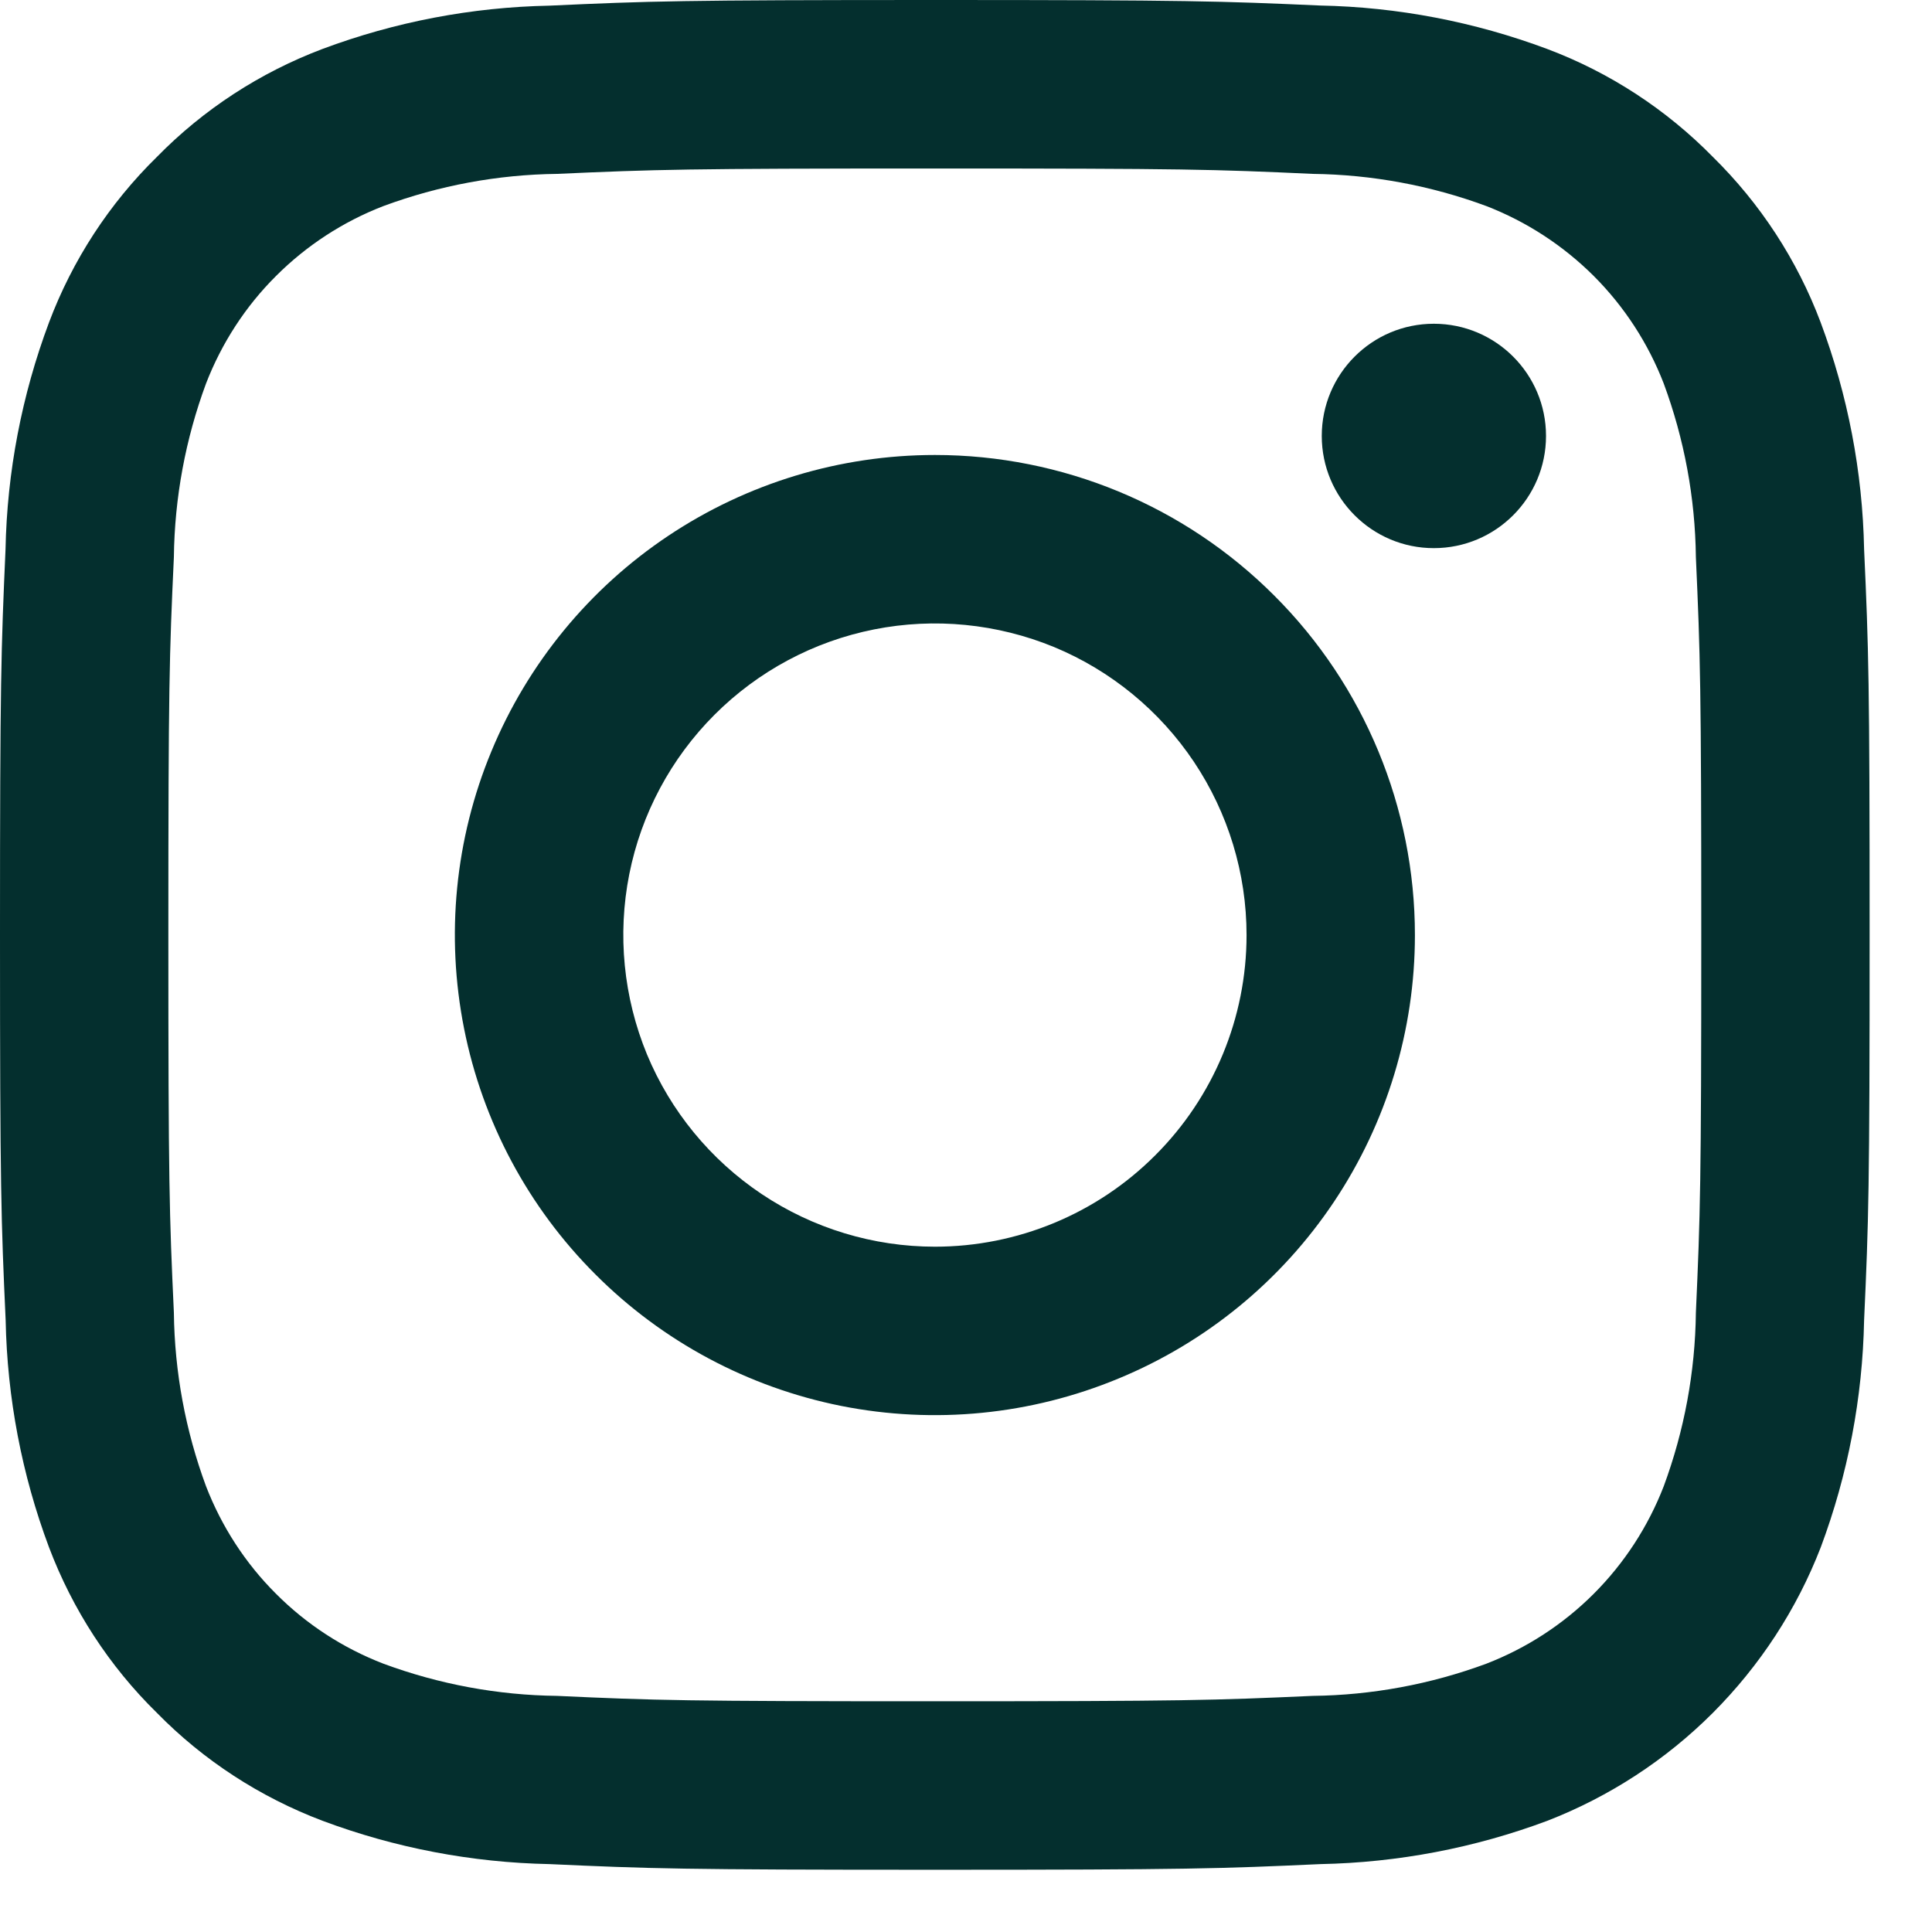
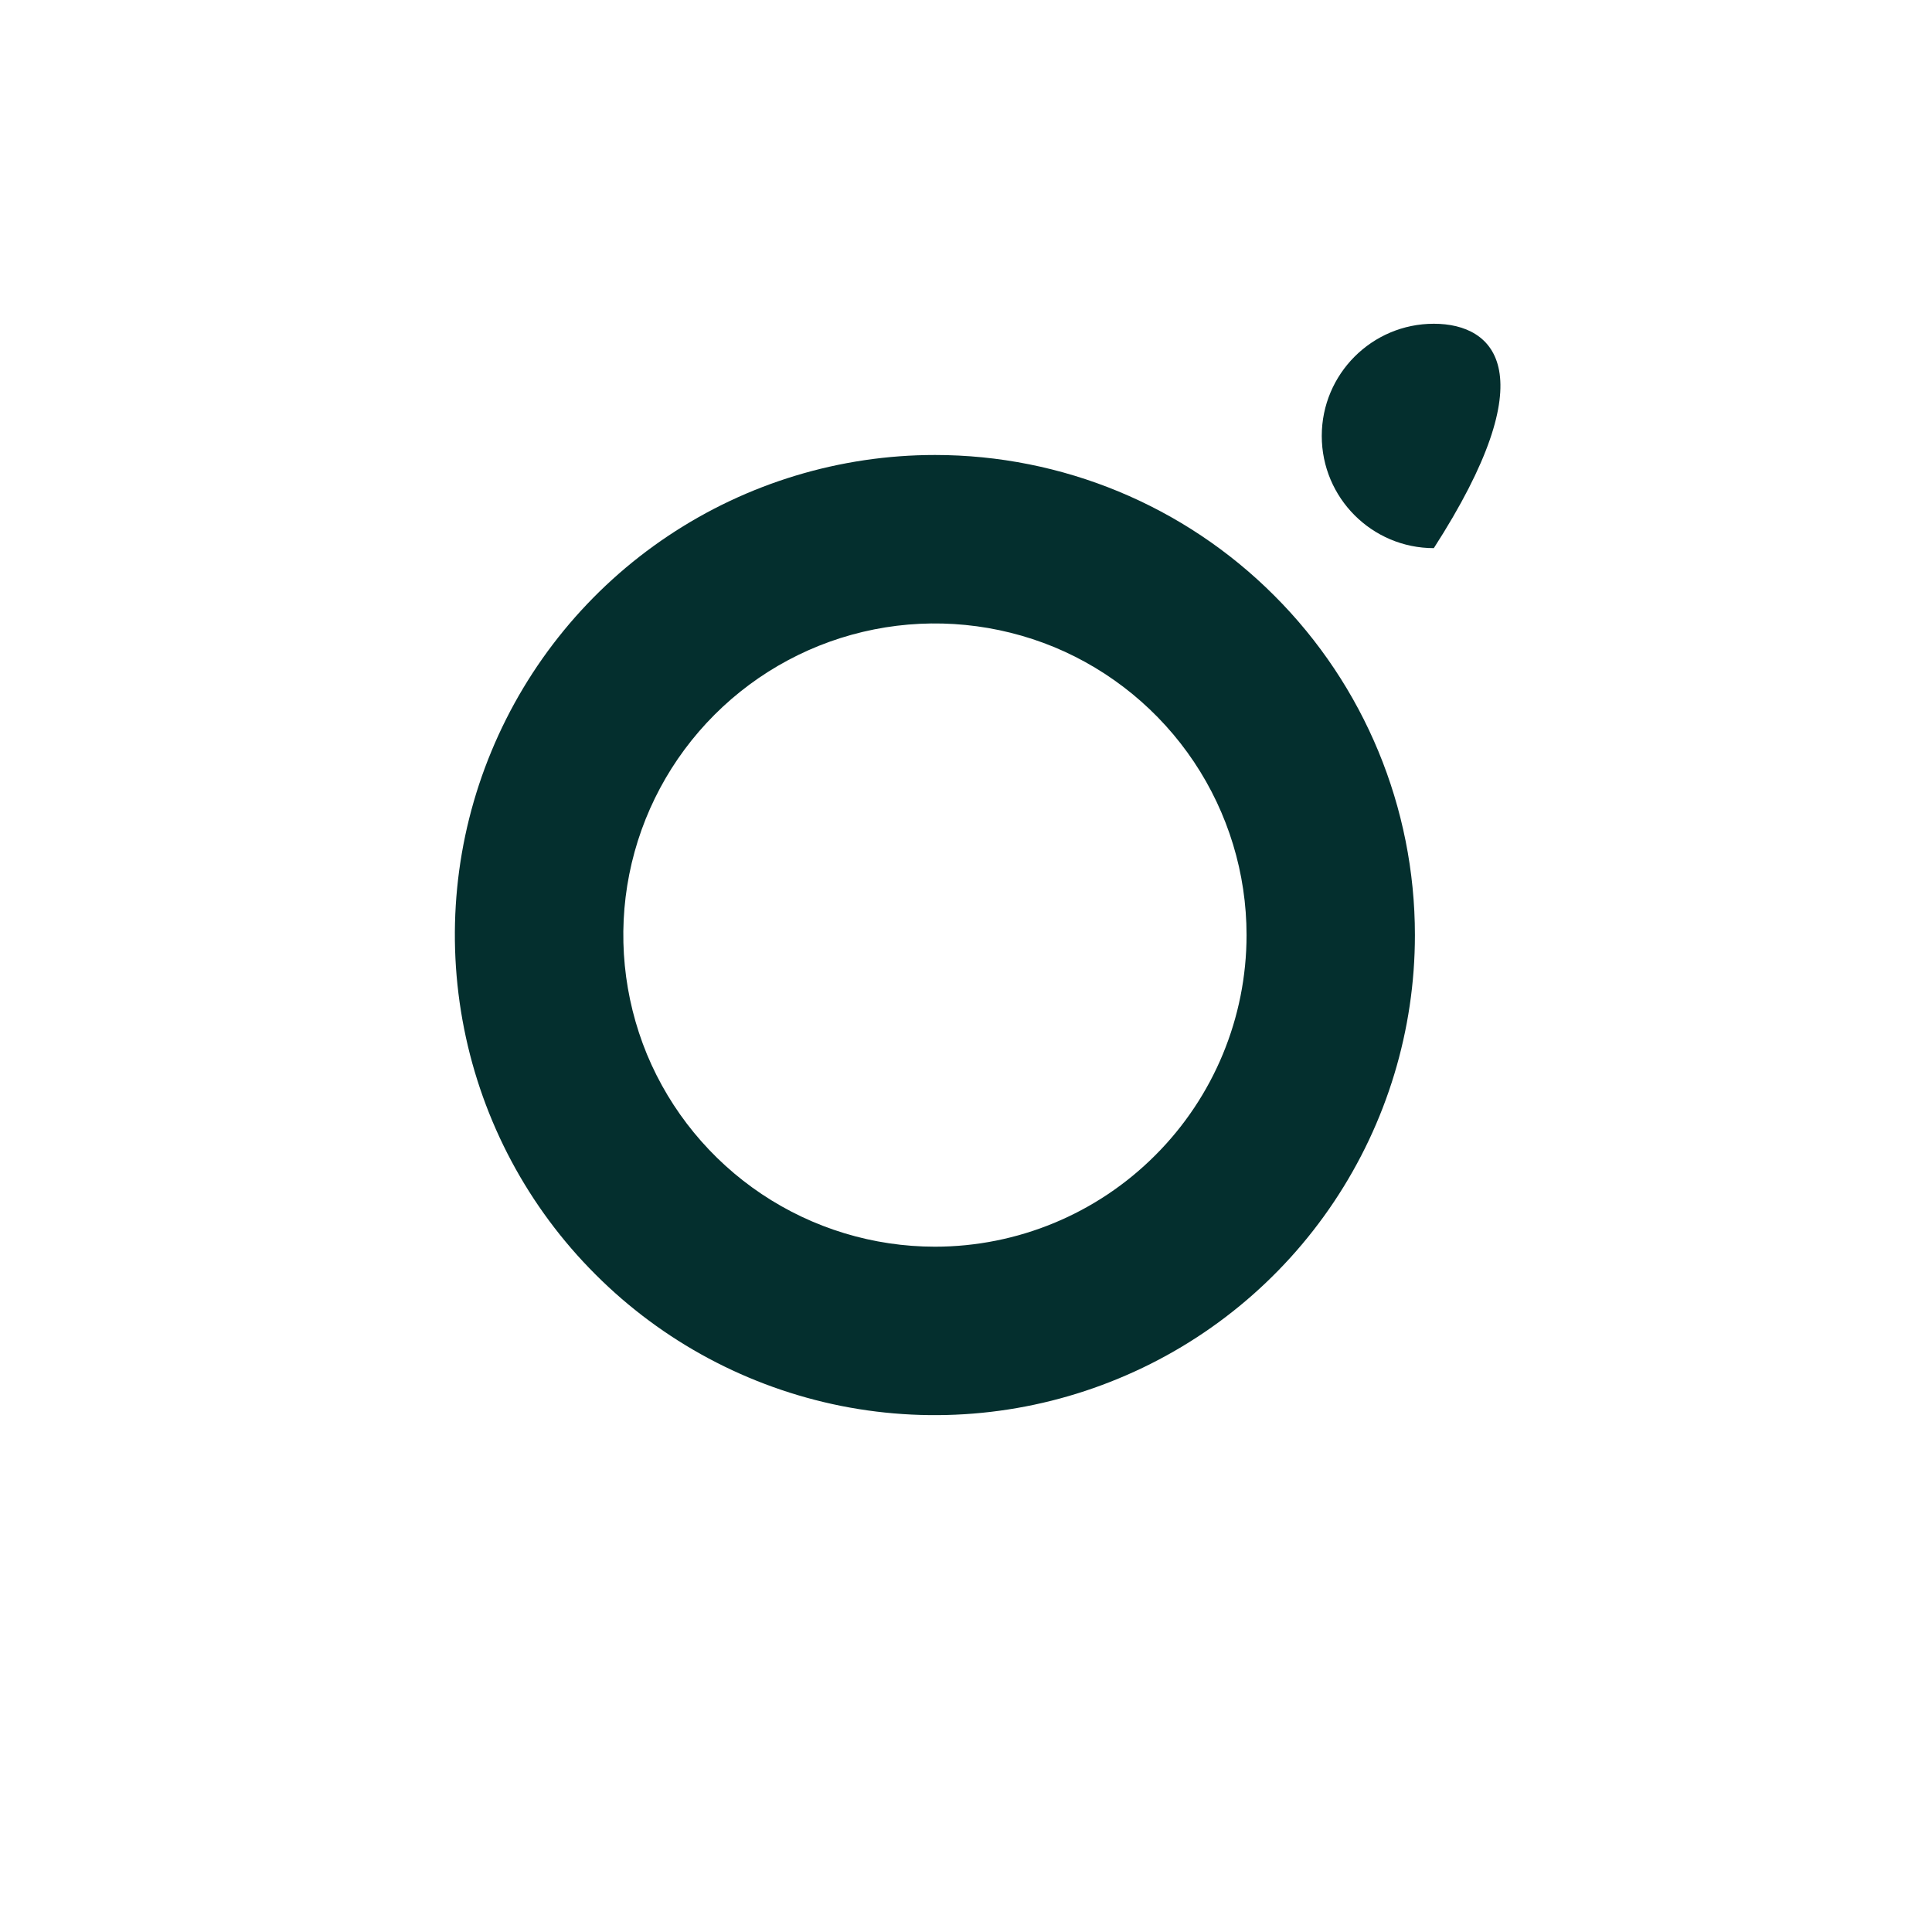
<svg xmlns="http://www.w3.org/2000/svg" width="14" height="14" viewBox="0 0 14 14" fill="none">
-   <path d="M6.774 1.221C8.583 1.221 8.797 1.227 9.512 1.26C9.941 1.265 10.367 1.344 10.77 1.493C11.062 1.606 11.327 1.779 11.549 2C11.77 2.221 11.943 2.487 12.056 2.779C12.205 3.182 12.284 3.607 12.289 4.037C12.321 4.752 12.328 4.966 12.328 6.775C12.328 8.583 12.321 8.797 12.289 9.512C12.284 9.942 12.205 10.367 12.056 10.77C11.943 11.062 11.77 11.328 11.549 11.549C11.327 11.771 11.062 11.943 10.77 12.056C10.367 12.205 9.941 12.284 9.512 12.289C8.797 12.321 8.583 12.328 6.774 12.328C4.965 12.328 4.751 12.322 4.037 12.289C3.607 12.284 3.182 12.205 2.779 12.056C2.486 11.943 2.221 11.771 2 11.549C1.778 11.328 1.606 11.062 1.493 10.77C1.344 10.367 1.265 9.942 1.26 9.512C1.227 8.797 1.22 8.583 1.22 6.775C1.22 4.966 1.227 4.752 1.26 4.037C1.265 3.607 1.344 3.182 1.493 2.779C1.606 2.487 1.778 2.221 2 2C2.221 1.779 2.486 1.606 2.779 1.493C3.182 1.344 3.607 1.265 4.037 1.26C4.751 1.228 4.965 1.221 6.774 1.221V1.221ZM6.774 0C4.935 0 4.704 0.008 3.981 0.041C3.419 0.052 2.863 0.158 2.336 0.355C1.884 0.526 1.475 0.792 1.137 1.137C0.792 1.475 0.525 1.885 0.355 2.337C0.158 2.863 0.051 3.42 0.04 3.982C0.008 4.704 0 4.935 0 6.774C0 8.613 0.008 8.845 0.041 9.567C0.052 10.129 0.158 10.686 0.355 11.212C0.526 11.664 0.792 12.074 1.137 12.412C1.475 12.757 1.885 13.023 2.337 13.194C2.863 13.391 3.42 13.497 3.982 13.508C4.705 13.541 4.935 13.549 6.775 13.549C8.615 13.549 8.845 13.541 9.568 13.508C10.13 13.497 10.686 13.391 11.213 13.194C11.663 13.019 12.071 12.753 12.412 12.412C12.753 12.07 13.02 11.662 13.194 11.212C13.391 10.685 13.497 10.129 13.508 9.566C13.541 8.845 13.548 8.613 13.548 6.774C13.548 4.935 13.541 4.704 13.508 3.981C13.497 3.419 13.39 2.863 13.193 2.336C13.023 1.884 12.756 1.475 12.411 1.136C12.073 0.792 11.664 0.525 11.212 0.355C10.685 0.158 10.129 0.051 9.566 0.04C8.845 0.008 8.613 0 6.774 0Z" fill="#042F2E" />
  <path d="M6.775 3.297C6.087 3.297 5.414 3.501 4.842 3.883C4.27 4.265 3.824 4.809 3.561 5.444C3.297 6.08 3.229 6.779 3.363 7.454C3.497 8.129 3.828 8.749 4.315 9.235C4.801 9.722 5.421 10.053 6.096 10.188C6.771 10.322 7.47 10.253 8.106 9.989C8.742 9.726 9.285 9.28 9.667 8.708C10.049 8.136 10.253 7.464 10.253 6.776C10.253 5.853 9.887 4.968 9.234 4.316C8.582 3.663 7.697 3.297 6.775 3.297ZM6.775 9.034C6.328 9.034 5.891 8.901 5.52 8.653C5.149 8.405 4.859 8.052 4.688 7.64C4.518 7.227 4.473 6.773 4.56 6.335C4.647 5.897 4.862 5.495 5.178 5.179C5.494 4.863 5.896 4.648 6.334 4.561C6.772 4.474 7.226 4.519 7.639 4.689C8.051 4.86 8.404 5.15 8.652 5.521C8.9 5.892 9.033 6.329 9.033 6.776C9.033 7.374 8.795 7.949 8.371 8.372C7.948 8.796 7.373 9.034 6.775 9.034V9.034Z" fill="#042F2E" />
-   <path d="M10.39 3.972C10.839 3.972 11.203 3.608 11.203 3.159C11.203 2.71 10.839 2.346 10.39 2.346C9.942 2.346 9.578 2.71 9.578 3.159C9.578 3.608 9.942 3.972 10.39 3.972Z" fill="#042F2E" />
+   <path d="M10.39 3.972C11.203 2.71 10.839 2.346 10.39 2.346C9.942 2.346 9.578 2.71 9.578 3.159C9.578 3.608 9.942 3.972 10.39 3.972Z" fill="#042F2E" />
</svg>